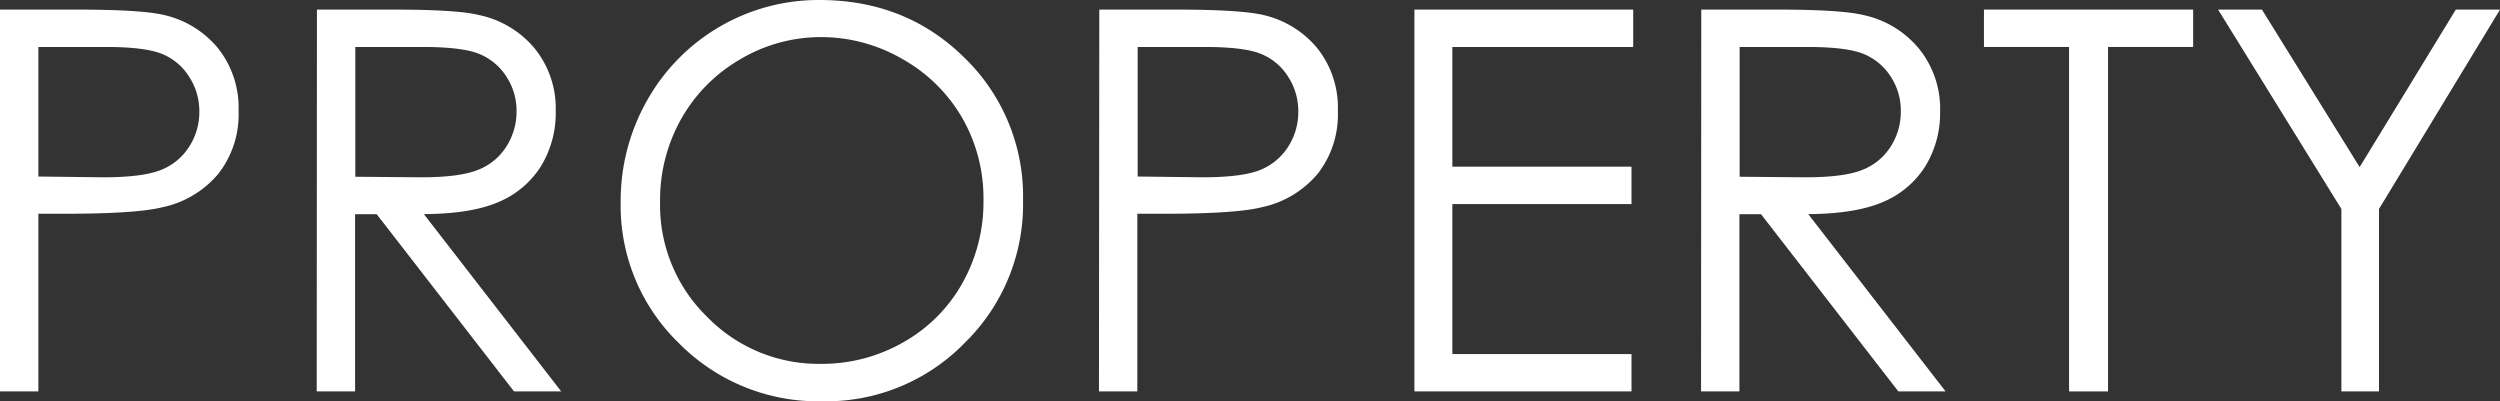
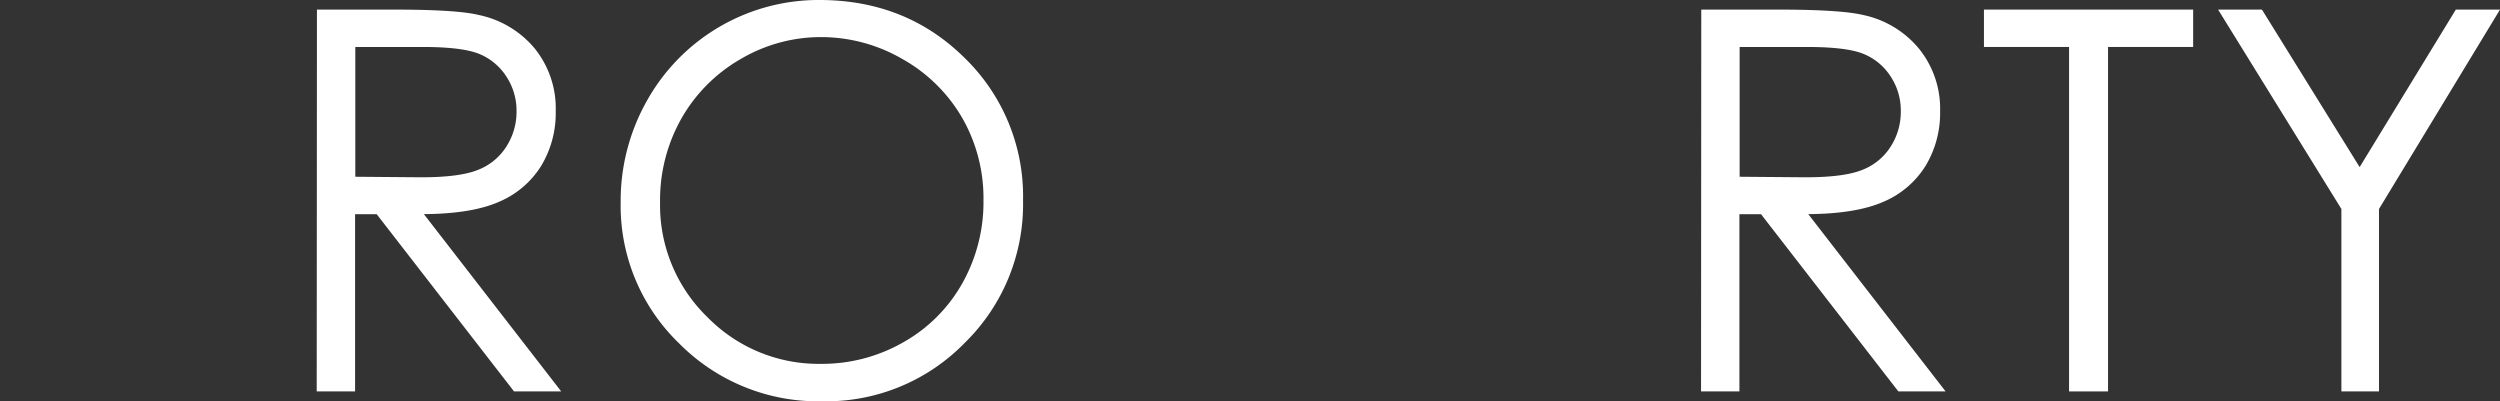
<svg xmlns="http://www.w3.org/2000/svg" viewBox="0 0 456.16 73.18">
  <rect x="0" y="0" width="456.16" height="73.18" fill="#333333" stroke="none" />
  <defs>
    <style>.cls-1{fill:#fff;}</style>
  </defs>
  <g id="レイヤー_2" data-name="レイヤー 2">
    <g id="デザイン">
-       <path class="cls-1" d="M0,1.75H13.88q11.93,0,16.1,1a17.93,17.93,0,0,1,9.76,6,17.44,17.44,0,0,1,3.79,11.49,17.56,17.56,0,0,1-3.7,11.48,18.15,18.15,0,0,1-10.18,6.09Q24.91,39,11.94,39H7V71.42H0ZM7,8.57V32.21l11.8.14q7.14,0,10.46-1.3a10.73,10.73,0,0,0,5.21-4.21,11.57,11.57,0,0,0,1.9-6.5,11.43,11.43,0,0,0-1.9-6.4,10.46,10.46,0,0,0-5-4.14Q26.34,8.57,19.28,8.57Z" />
      <path class="cls-1" d="M57.83,1.75H71.71c7.73,0,13,.32,15.72,1A18,18,0,0,1,97.52,8.79a17.4,17.4,0,0,1,3.88,11.5,18.63,18.63,0,0,1-2.67,10,16.74,16.74,0,0,1-7.65,6.52c-3.32,1.47-7.89,2.22-13.74,2.26L102.4,71.42H93.79L68.73,39.08H64.79V71.42h-7Zm7,6.82V32.25l12,.1q7,0,10.32-1.33a10.68,10.68,0,0,0,5.22-4.24,11.77,11.77,0,0,0,1.88-6.51,11.32,11.32,0,0,0-1.9-6.37,10.68,10.68,0,0,0-5-4.1Q84.24,8.57,77.08,8.57Z" />
      <path class="cls-1" d="M149.5,0Q165.33,0,176,10.56a35.17,35.17,0,0,1,10.67,26,35.37,35.37,0,0,1-10.64,26,35.31,35.31,0,0,1-26,10.66,35.68,35.68,0,0,1-26.16-10.61A34.88,34.88,0,0,1,113.25,36.9a37.12,37.12,0,0,1,4.85-18.62A35.87,35.87,0,0,1,149.5,0Zm.31,6.77a28.76,28.76,0,0,0-14.66,4,29.06,29.06,0,0,0-10.82,10.86,30.2,30.2,0,0,0-3.89,15.21,28.45,28.45,0,0,0,8.61,21,28.39,28.39,0,0,0,20.76,8.55,29.8,29.8,0,0,0,15-3.93,28.12,28.12,0,0,0,10.77-10.76,30.22,30.22,0,0,0,3.87-15.17,29.46,29.46,0,0,0-3.87-15A28.92,28.92,0,0,0,164.71,10.8,29.57,29.57,0,0,0,149.81,6.77Z" />
-       <path class="cls-1" d="M200.58,1.75h13.88q11.94,0,16.1,1a17.93,17.93,0,0,1,9.76,6,17.39,17.39,0,0,1,3.79,11.49,17.55,17.55,0,0,1-3.69,11.48,18.18,18.18,0,0,1-10.19,6.09Q225.51,39,212.52,39h-5V71.42h-7Zm7,6.82V32.21l11.79.14q7.16,0,10.47-1.3A10.78,10.78,0,0,0,235,26.84a11.64,11.64,0,0,0,1.89-6.5,11.5,11.5,0,0,0-1.89-6.4,10.49,10.49,0,0,0-5-4.14q-3.11-1.23-10.16-1.23Z" />
-       <path class="cls-1" d="M258.08,1.75H298V8.57H265V30.41h32.69v6.82H265V64.6h32.69v6.82H258.08Z" />
      <path class="cls-1" d="M310.42,1.75H324.3q11.59,0,15.72,1a18,18,0,0,1,10.09,6.09A17.4,17.4,0,0,1,354,20.29a18.63,18.63,0,0,1-2.67,10,16.74,16.74,0,0,1-7.65,6.52q-5,2.2-13.74,2.26L355,71.42h-8.62L321.32,39.08h-3.94V71.42h-7Zm7,6.82V32.25l12,.1q7,0,10.32-1.33a10.68,10.68,0,0,0,5.22-4.24,11.76,11.76,0,0,0,1.87-6.51,11.31,11.31,0,0,0-1.89-6.37,10.68,10.68,0,0,0-5-4.1q-3.09-1.23-10.25-1.23Z" />
      <path class="cls-1" d="M362,8.57V1.75h38.17V8.57H384.64V71.42h-7.11V8.57Z" />
      <path class="cls-1" d="M404.72,1.75h8l17.83,28.74L448.1,1.75h8.06L434.08,38.13V71.42h-6.86V38.13Z" />
    </g>
  </g>
</svg>